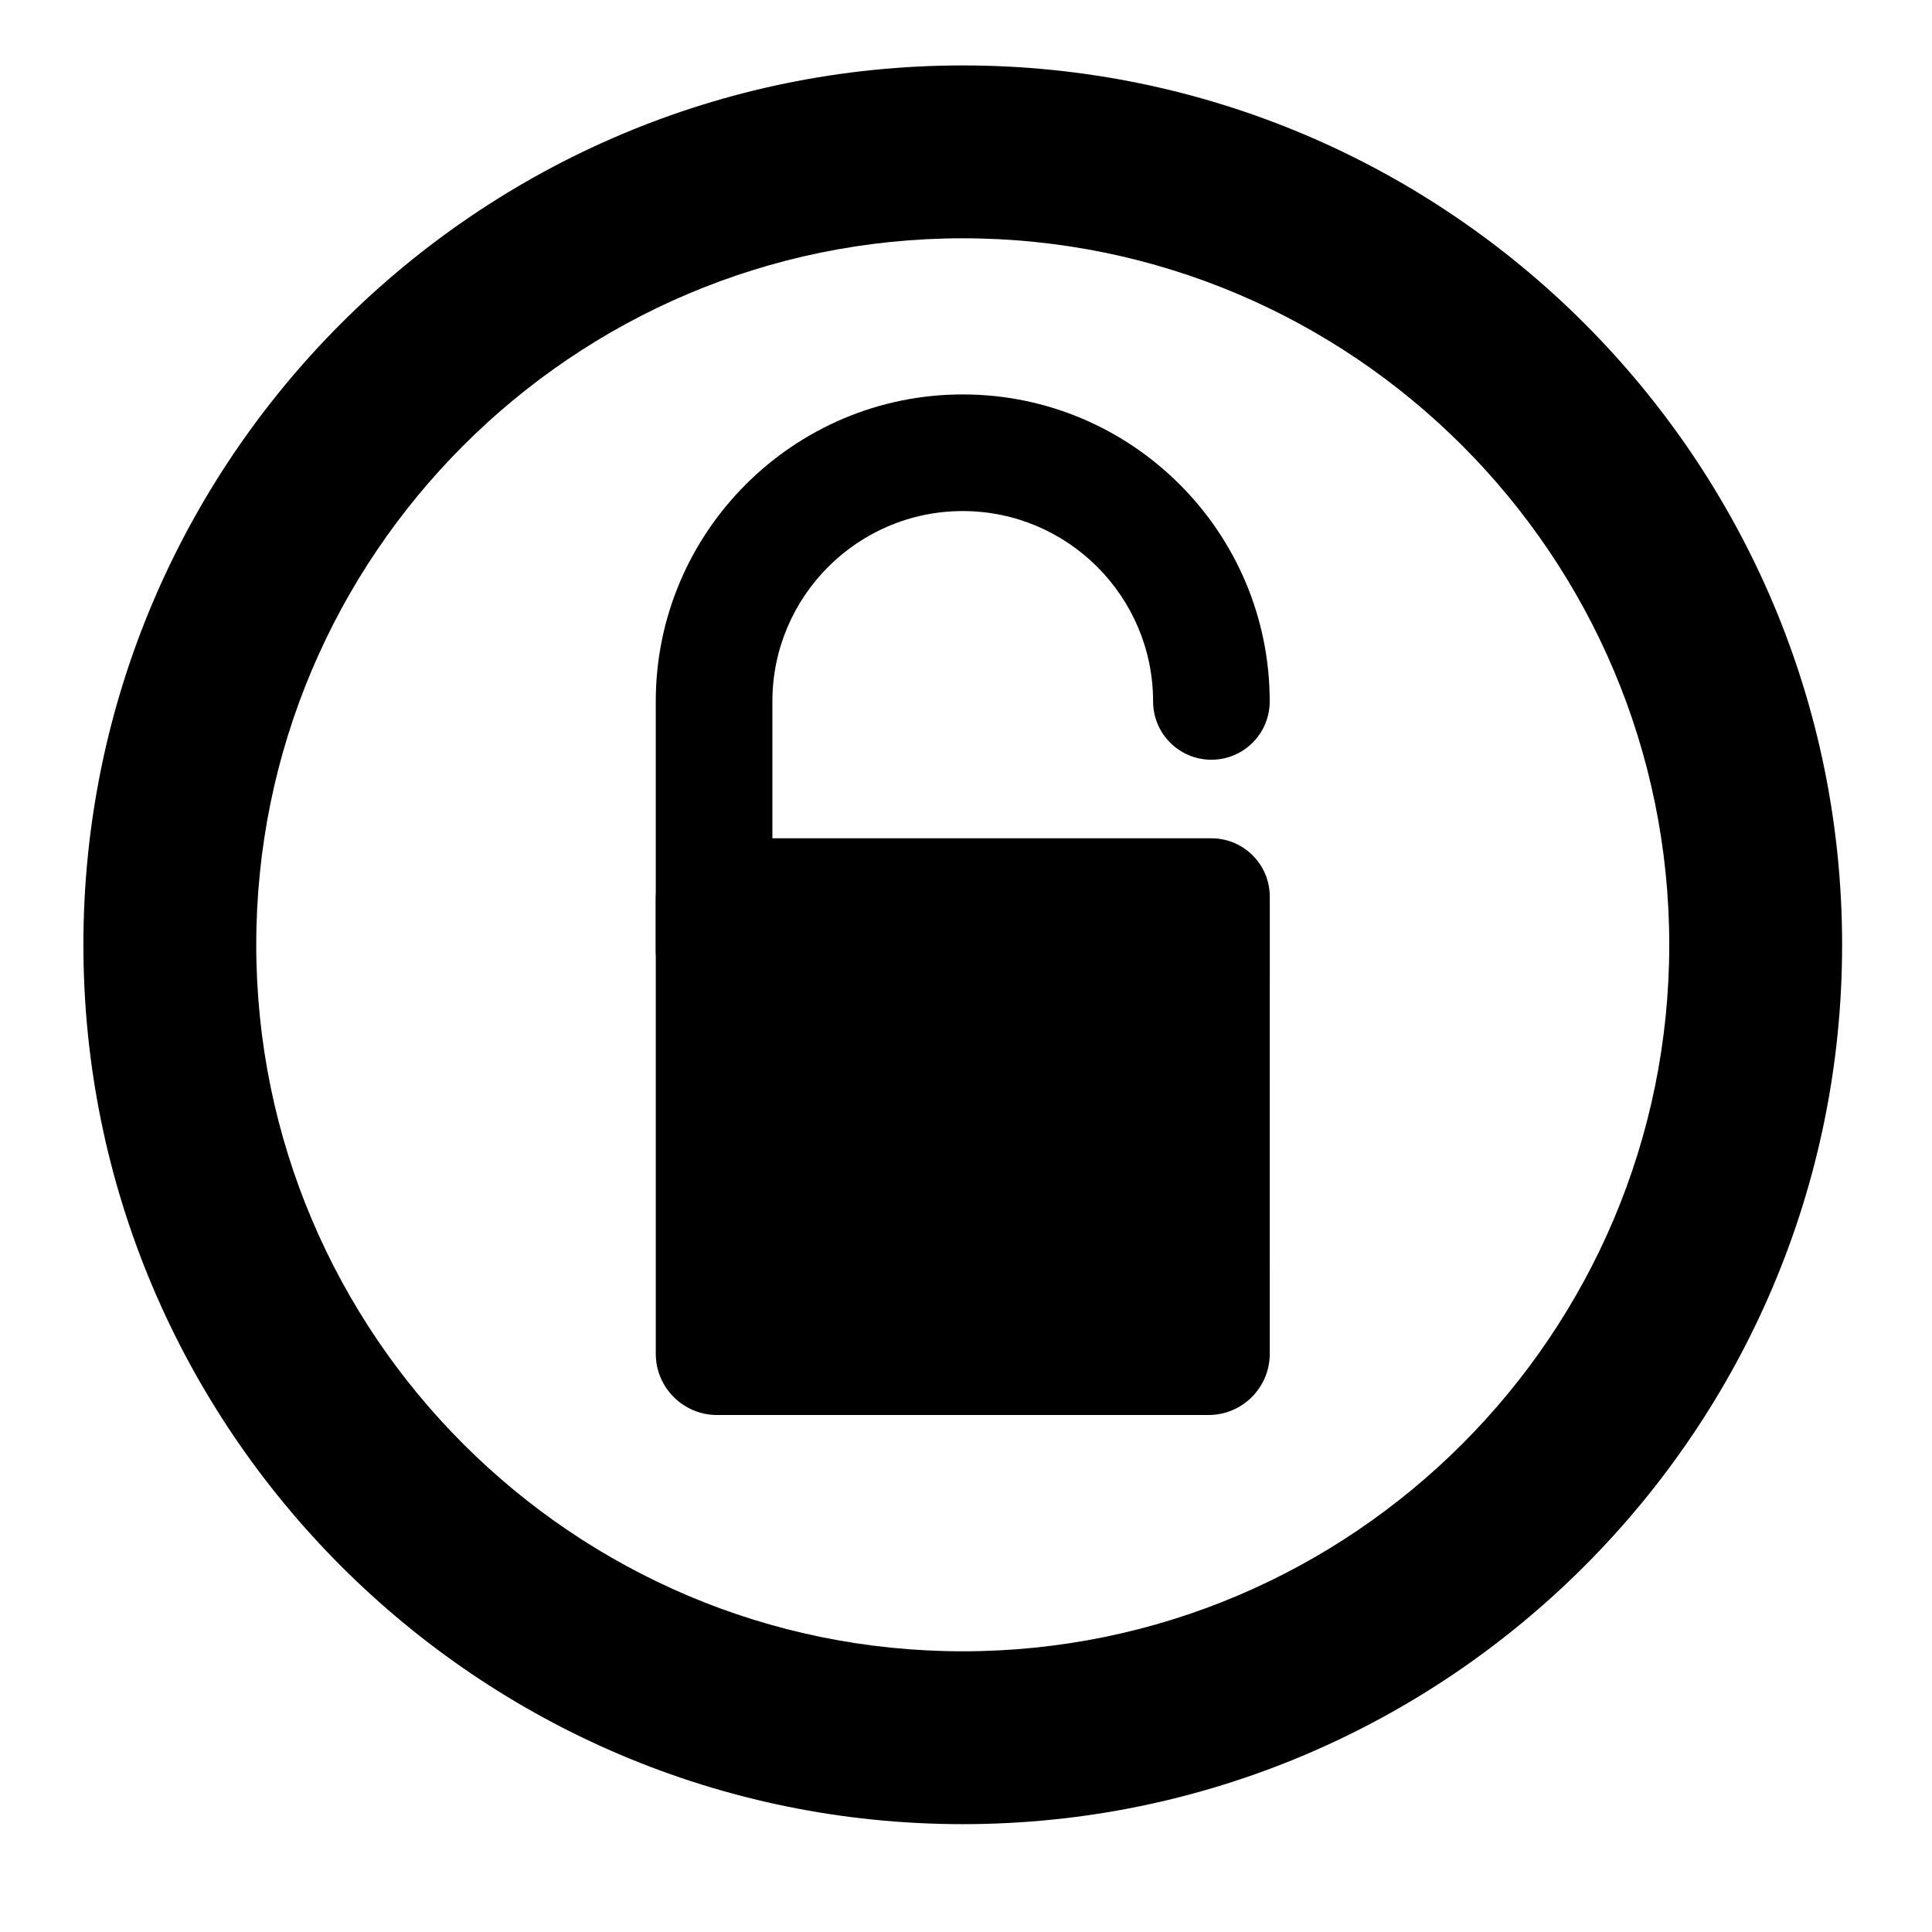
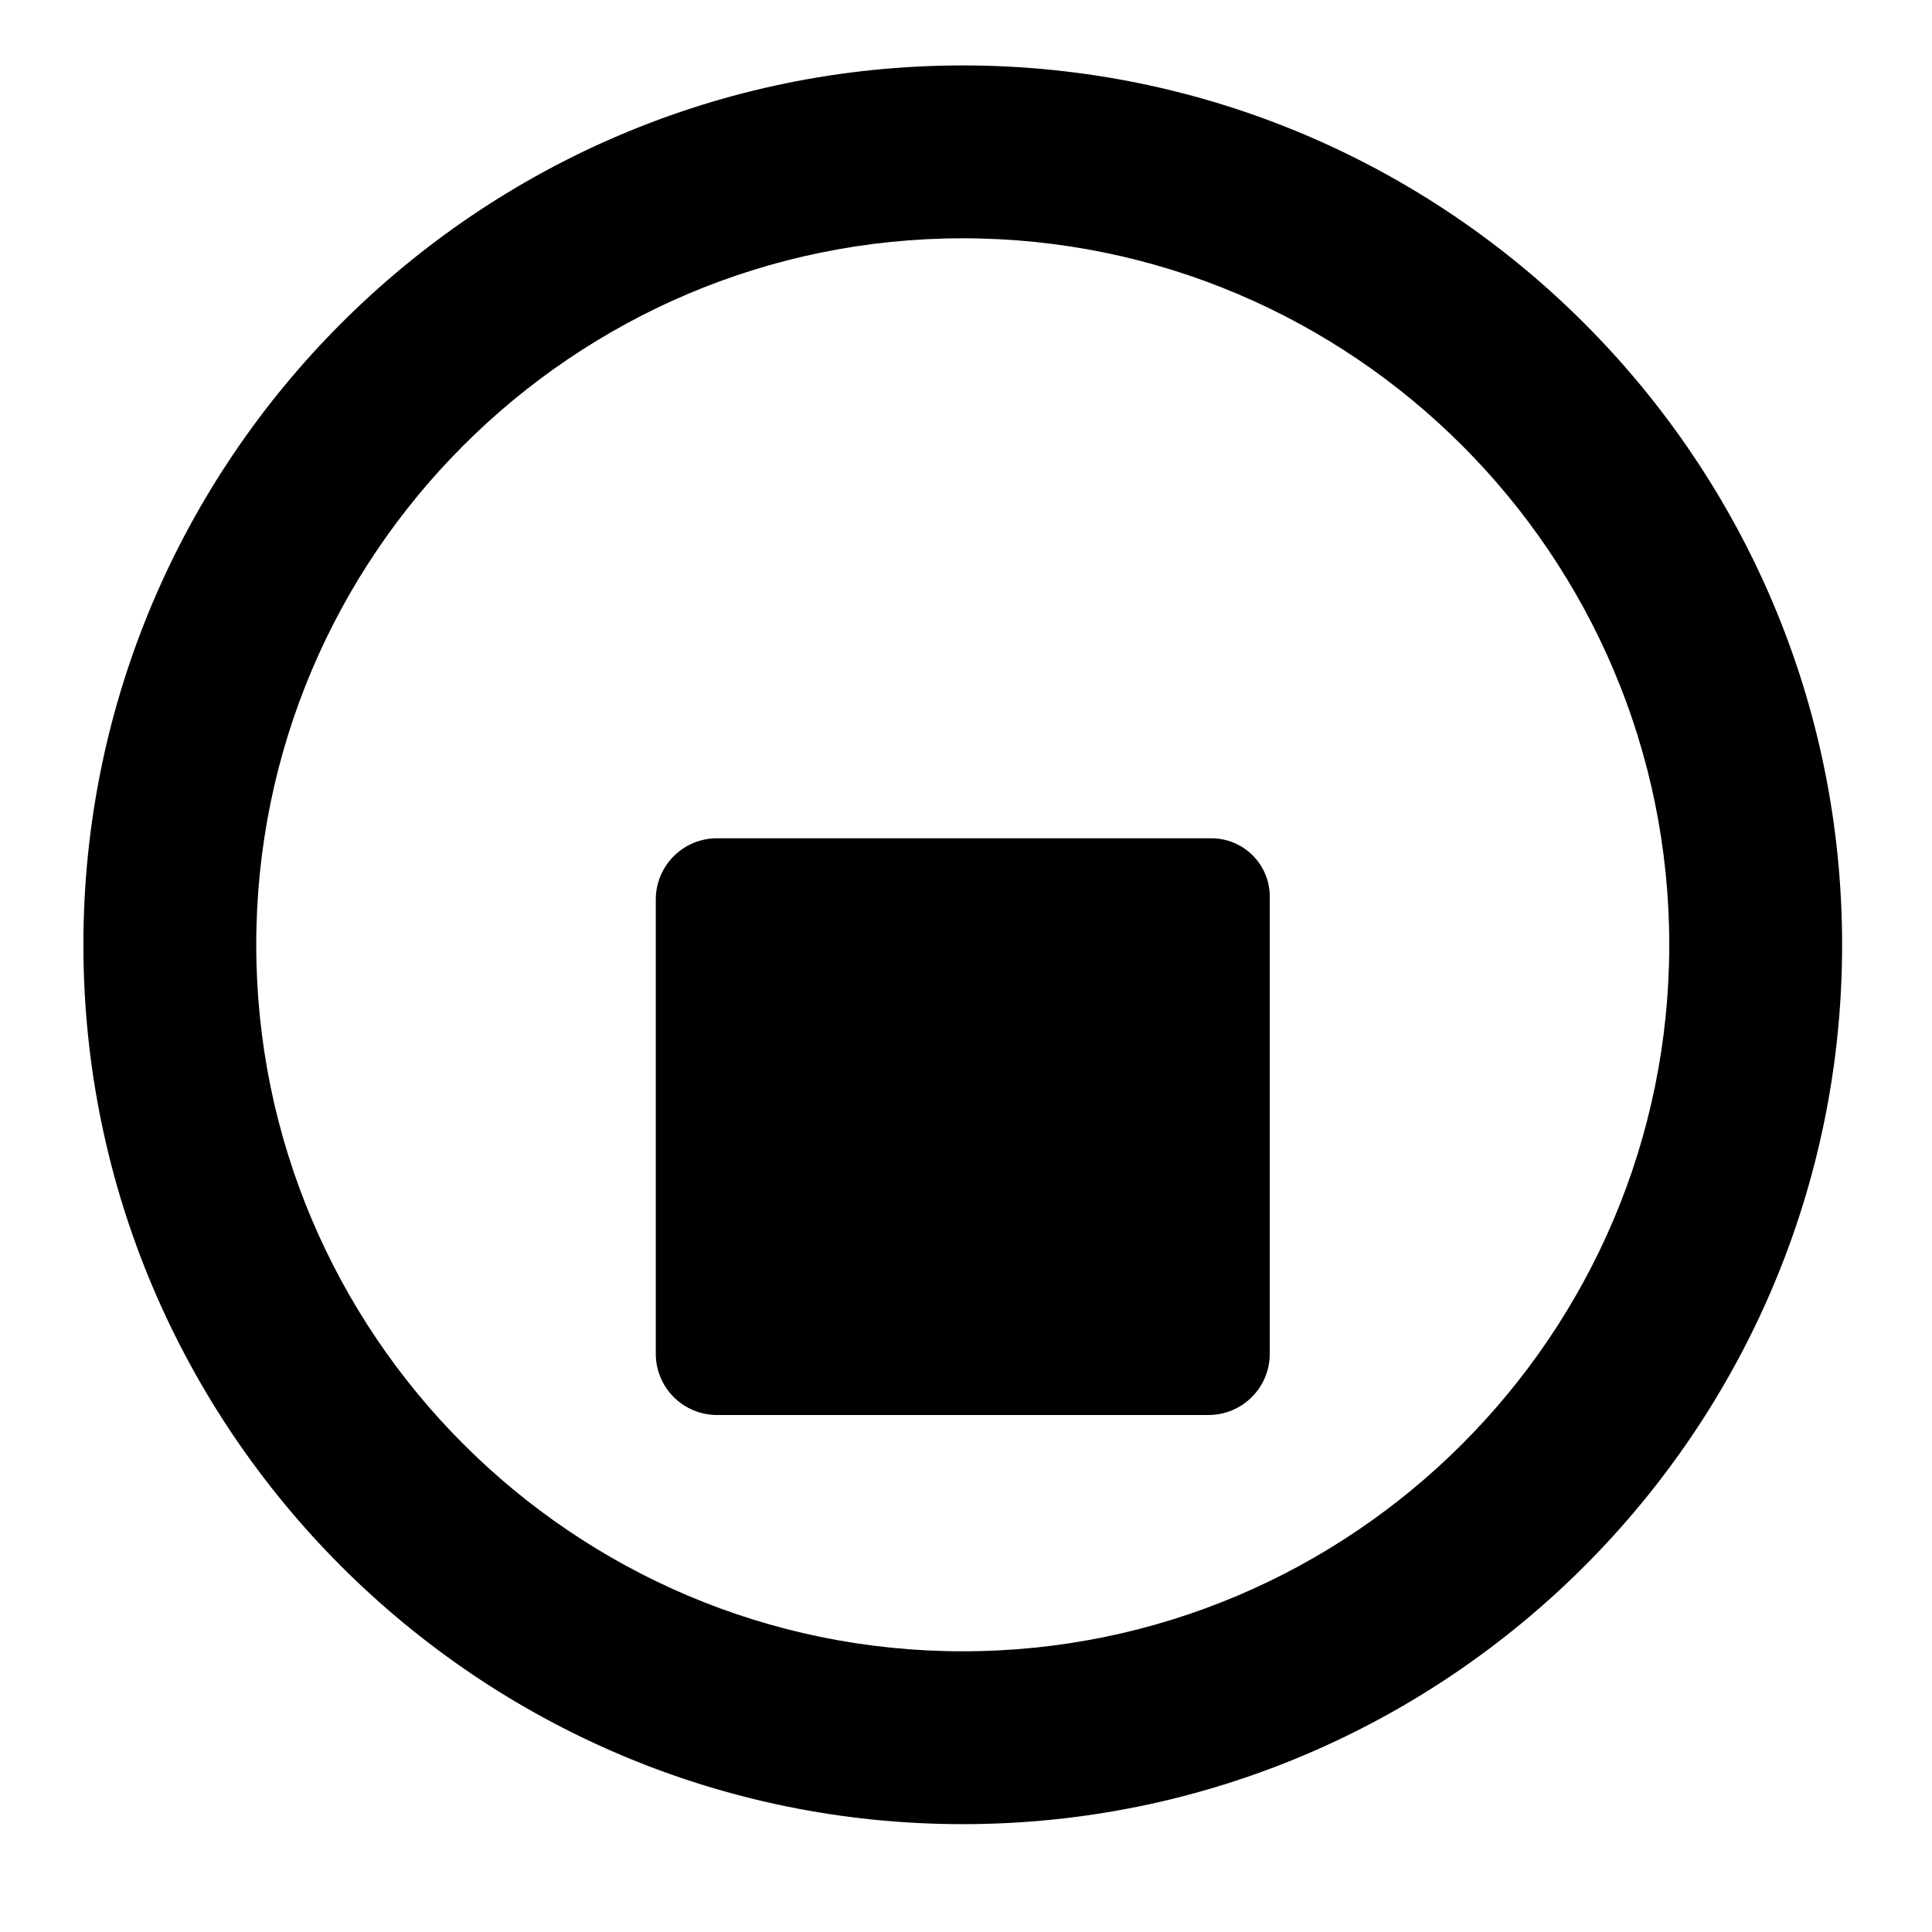
<svg xmlns="http://www.w3.org/2000/svg" fill="#000000" width="800px" height="800px" version="1.1" viewBox="144 144 512 512">
  <g>
    <path d="m399.14 627.42c-128.5 0-233.04-104.54-233.04-233.04 0-128.5 104.54-233.04 233.04-233.04s233.04 104.54 233.04 233.04c0 128.49-104.54 233.04-233.04 233.04zm0-420.27c-103.24 0-187.23 83.992-187.23 187.23 0 103.24 83.992 187.23 187.23 187.23s187.23-83.992 187.23-187.23c0-103.24-83.996-187.23-187.23-187.23z" />
    <path d="m465.04 366.15h-131.02c-8.965 0-16.23 7.266-16.23 16.23v120.38c0 8.965 7.266 16.23 16.23 16.23h130.25c8.965 0 16.23-7.266 16.23-16.23l0.004-121.15c-0.008-8.539-6.93-15.453-15.465-15.453z" />
-     <path d="m333.24 411.23c-8.535 0-15.457-6.914-15.457-15.453v-65.895c0-44.855 36.496-81.355 81.355-81.355 44.855 0 81.348 36.496 81.348 81.355 0 8.535-6.914 15.457-15.453 15.457-8.535 0-15.453-6.922-15.453-15.457 0-27.812-22.633-50.445-50.445-50.445s-50.445 22.625-50.445 50.445v65.895c0.012 8.531-6.91 15.453-15.449 15.453z" />
  </g>
</svg>